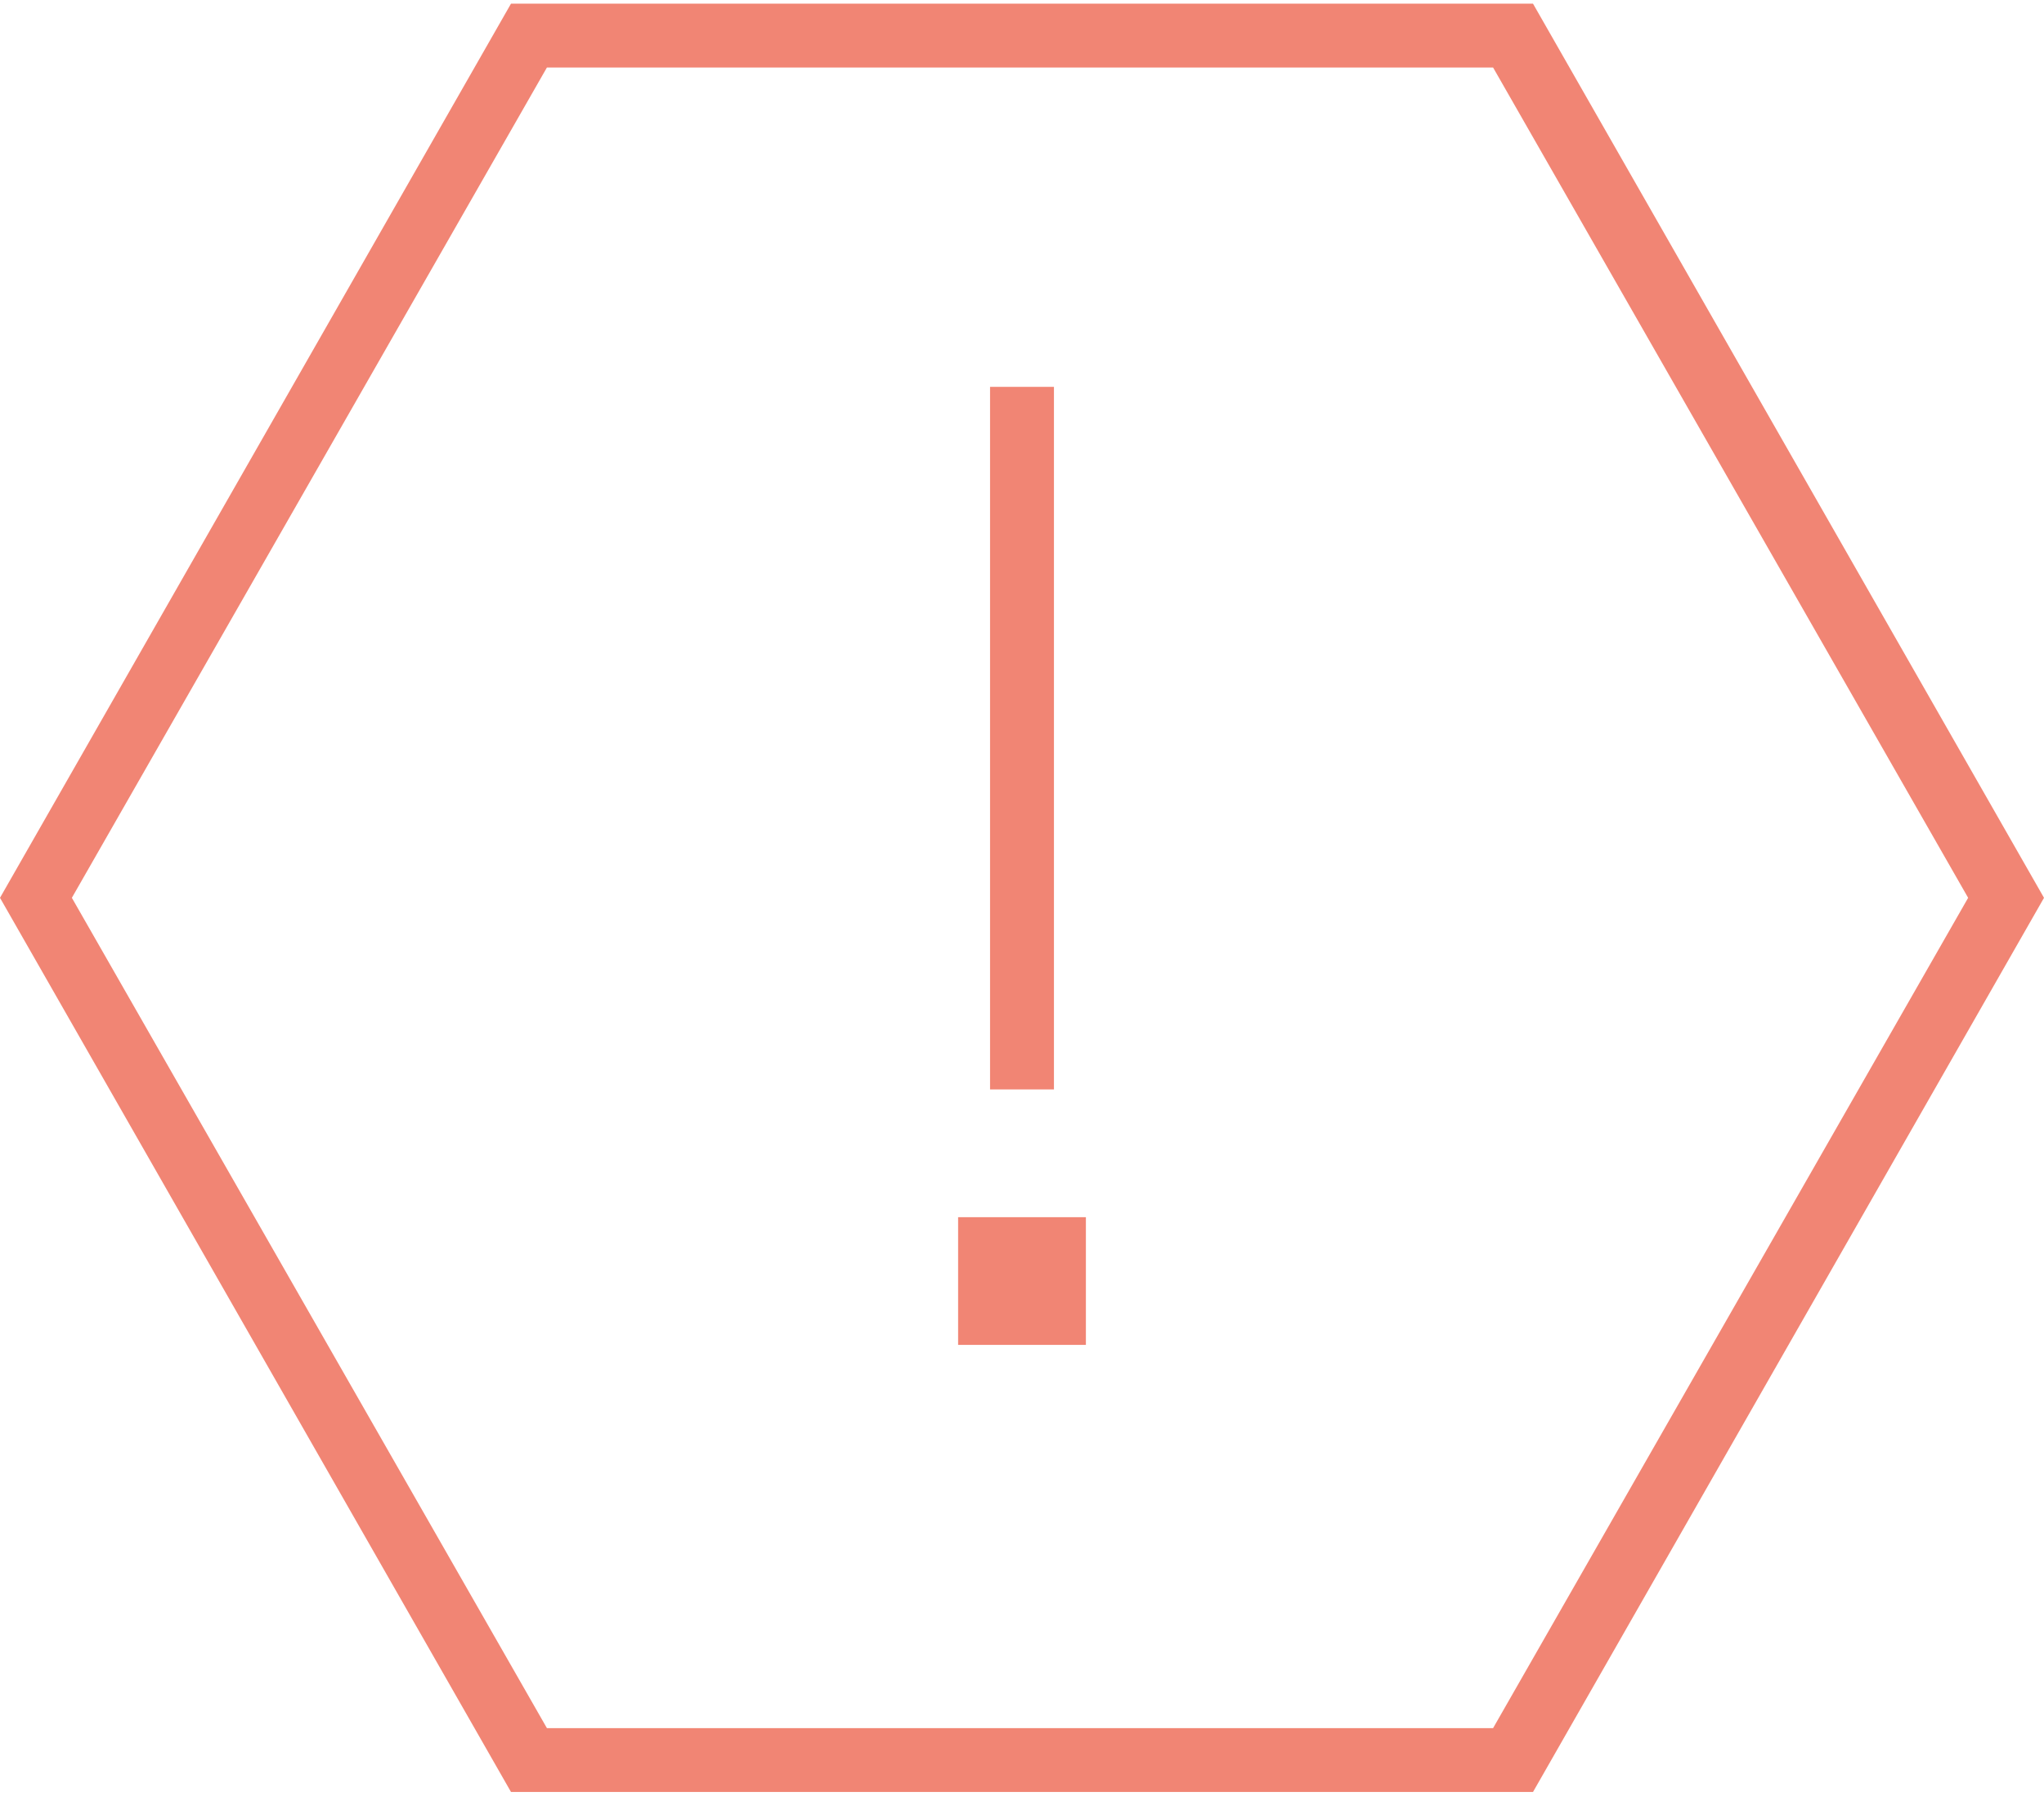
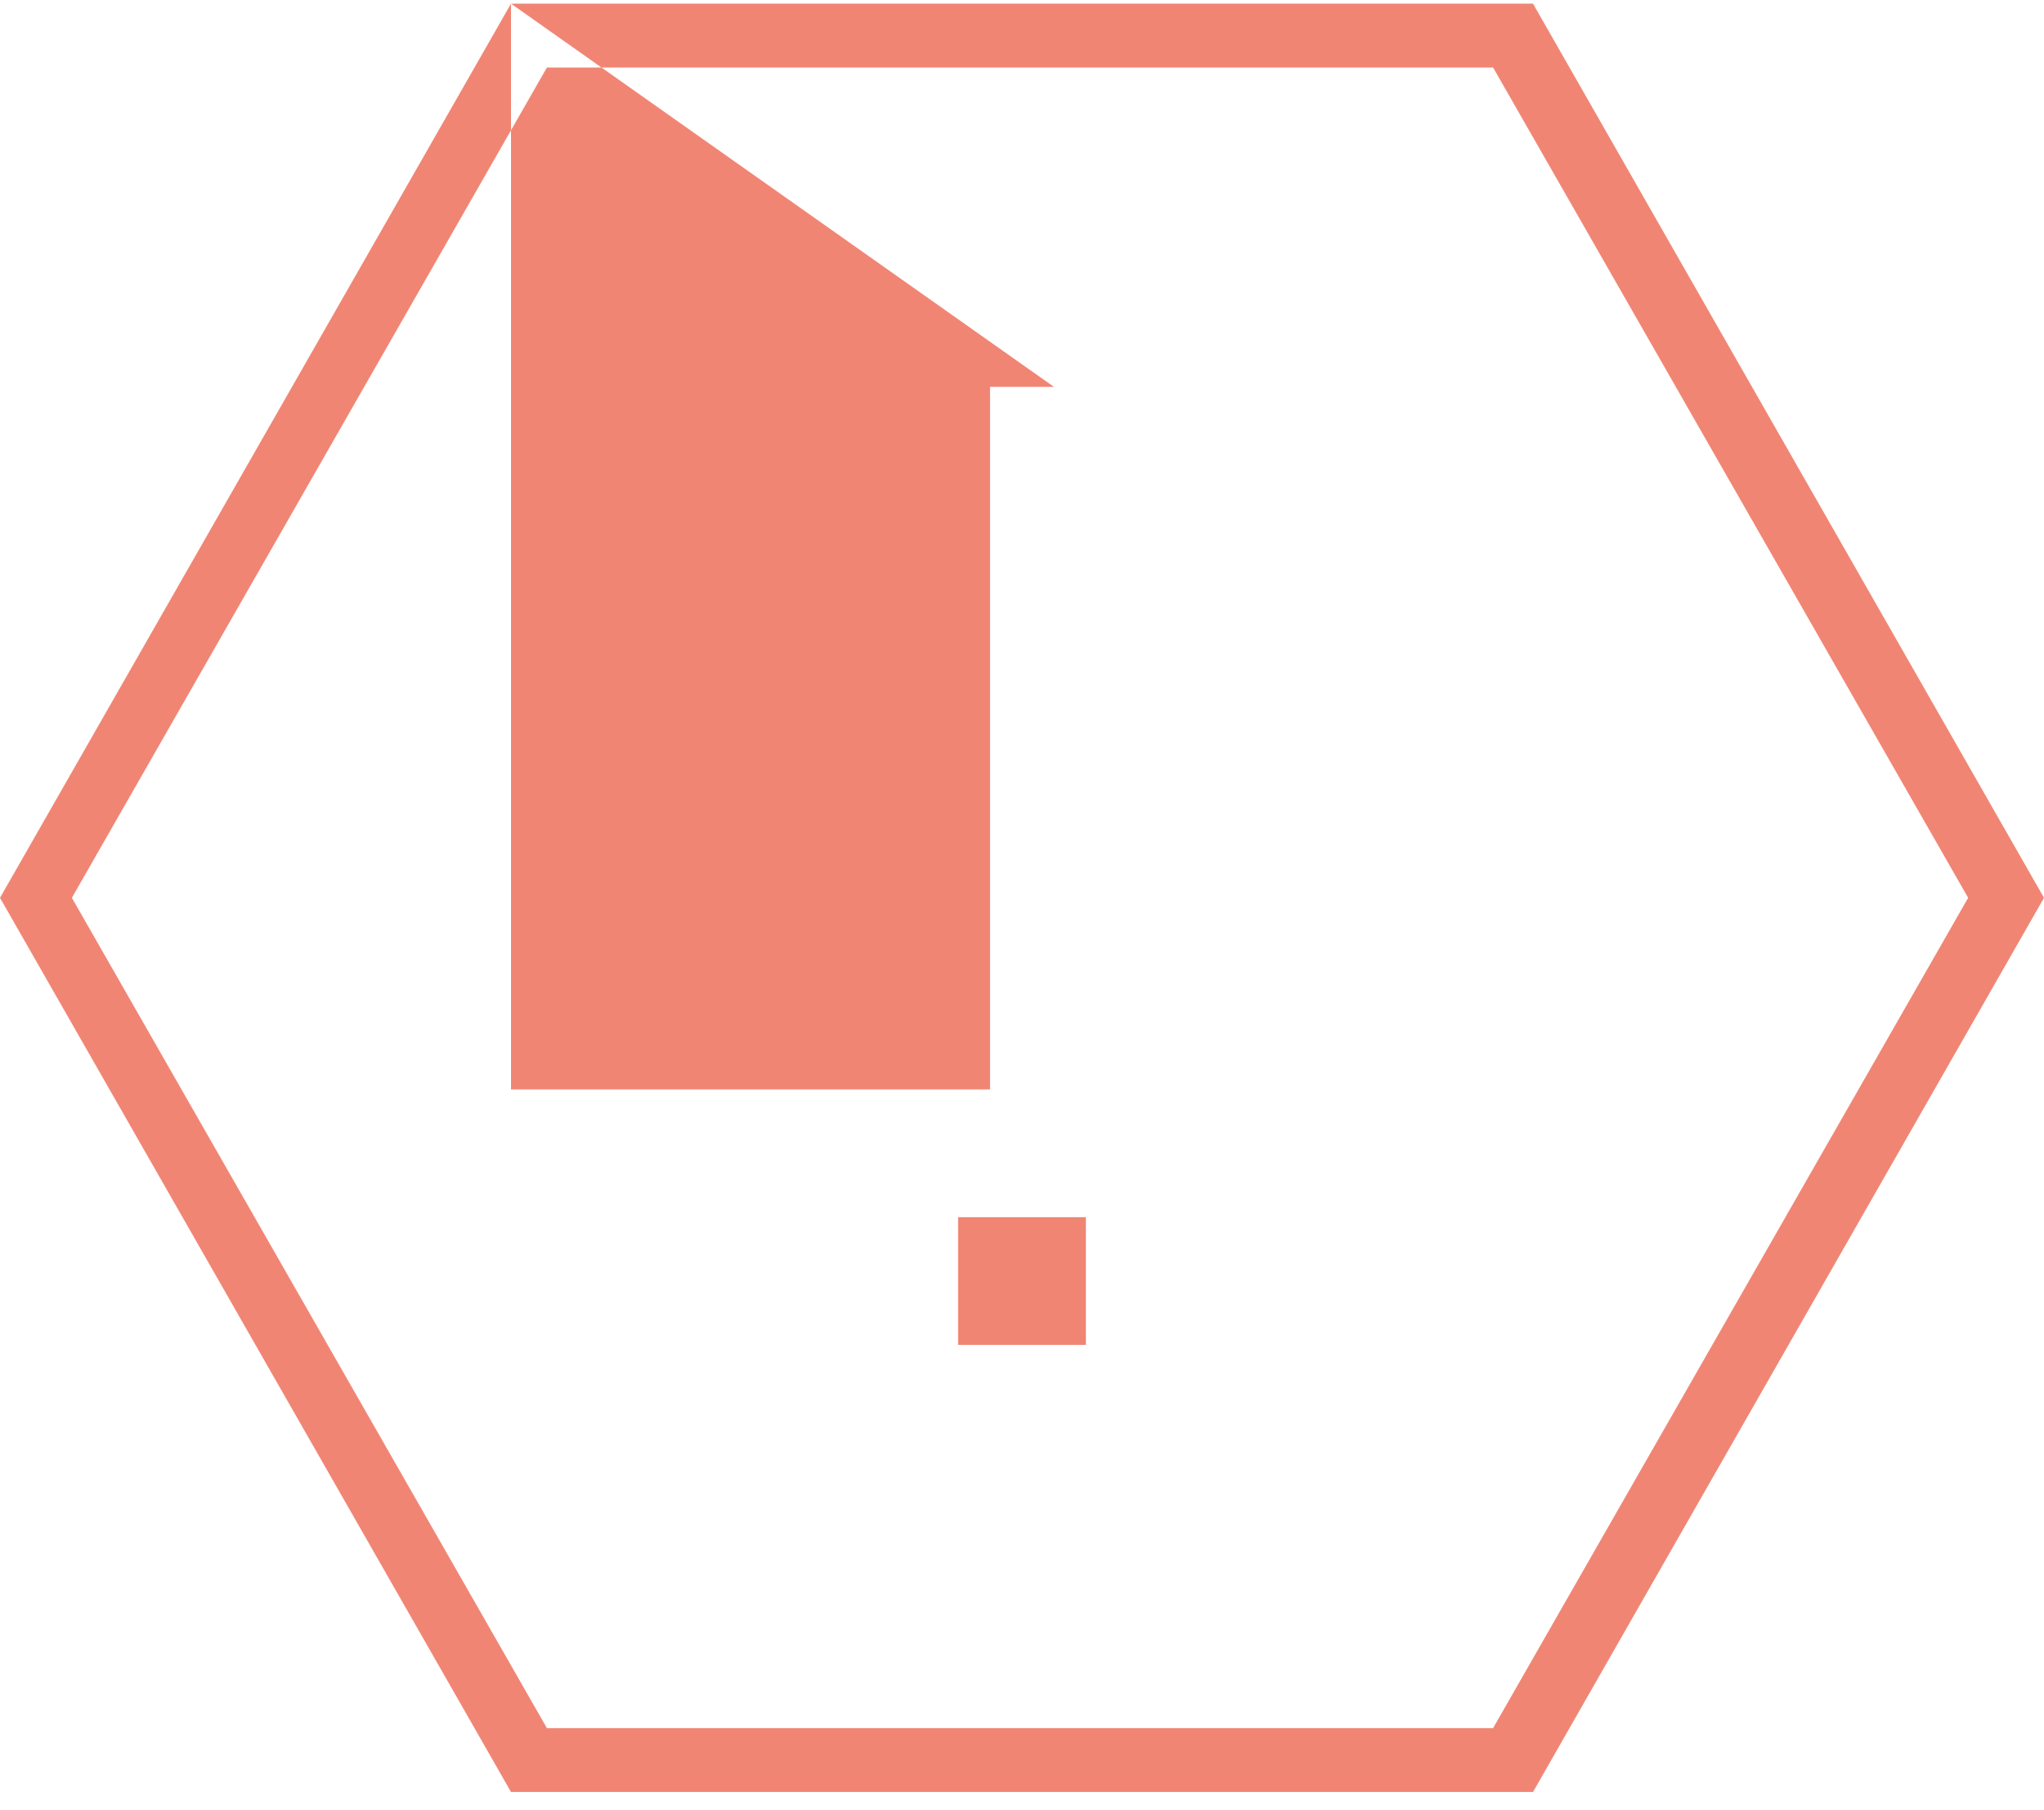
<svg xmlns="http://www.w3.org/2000/svg" width="70" height="62" viewBox="0 0 70 62" fill="none">
-   <path d="M2.461 30.75L18.73 59.188H51.133L67.402 30.75L51.133 2.312H18.73L2.461 30.75ZM17.5 0.125H52.5L70 30.75L52.5 61.375H17.5L0 30.75L17.5 0.125ZM36.094 13.25V14.344V36.219V37.312H33.906V36.219V14.344V13.25H36.094ZM32.812 41.688H37.188V46.062H32.812V41.688Z" fill="#F18574" />
+   <path d="M2.461 30.75L18.73 59.188H51.133L67.402 30.75L51.133 2.312H18.73L2.461 30.75ZM17.5 0.125H52.5L70 30.75L52.5 61.375H17.5L0 30.75L17.5 0.125ZV14.344V36.219V37.312H33.906V36.219V14.344V13.25H36.094ZM32.812 41.688H37.188V46.062H32.812V41.688Z" fill="#F18574" />
</svg>